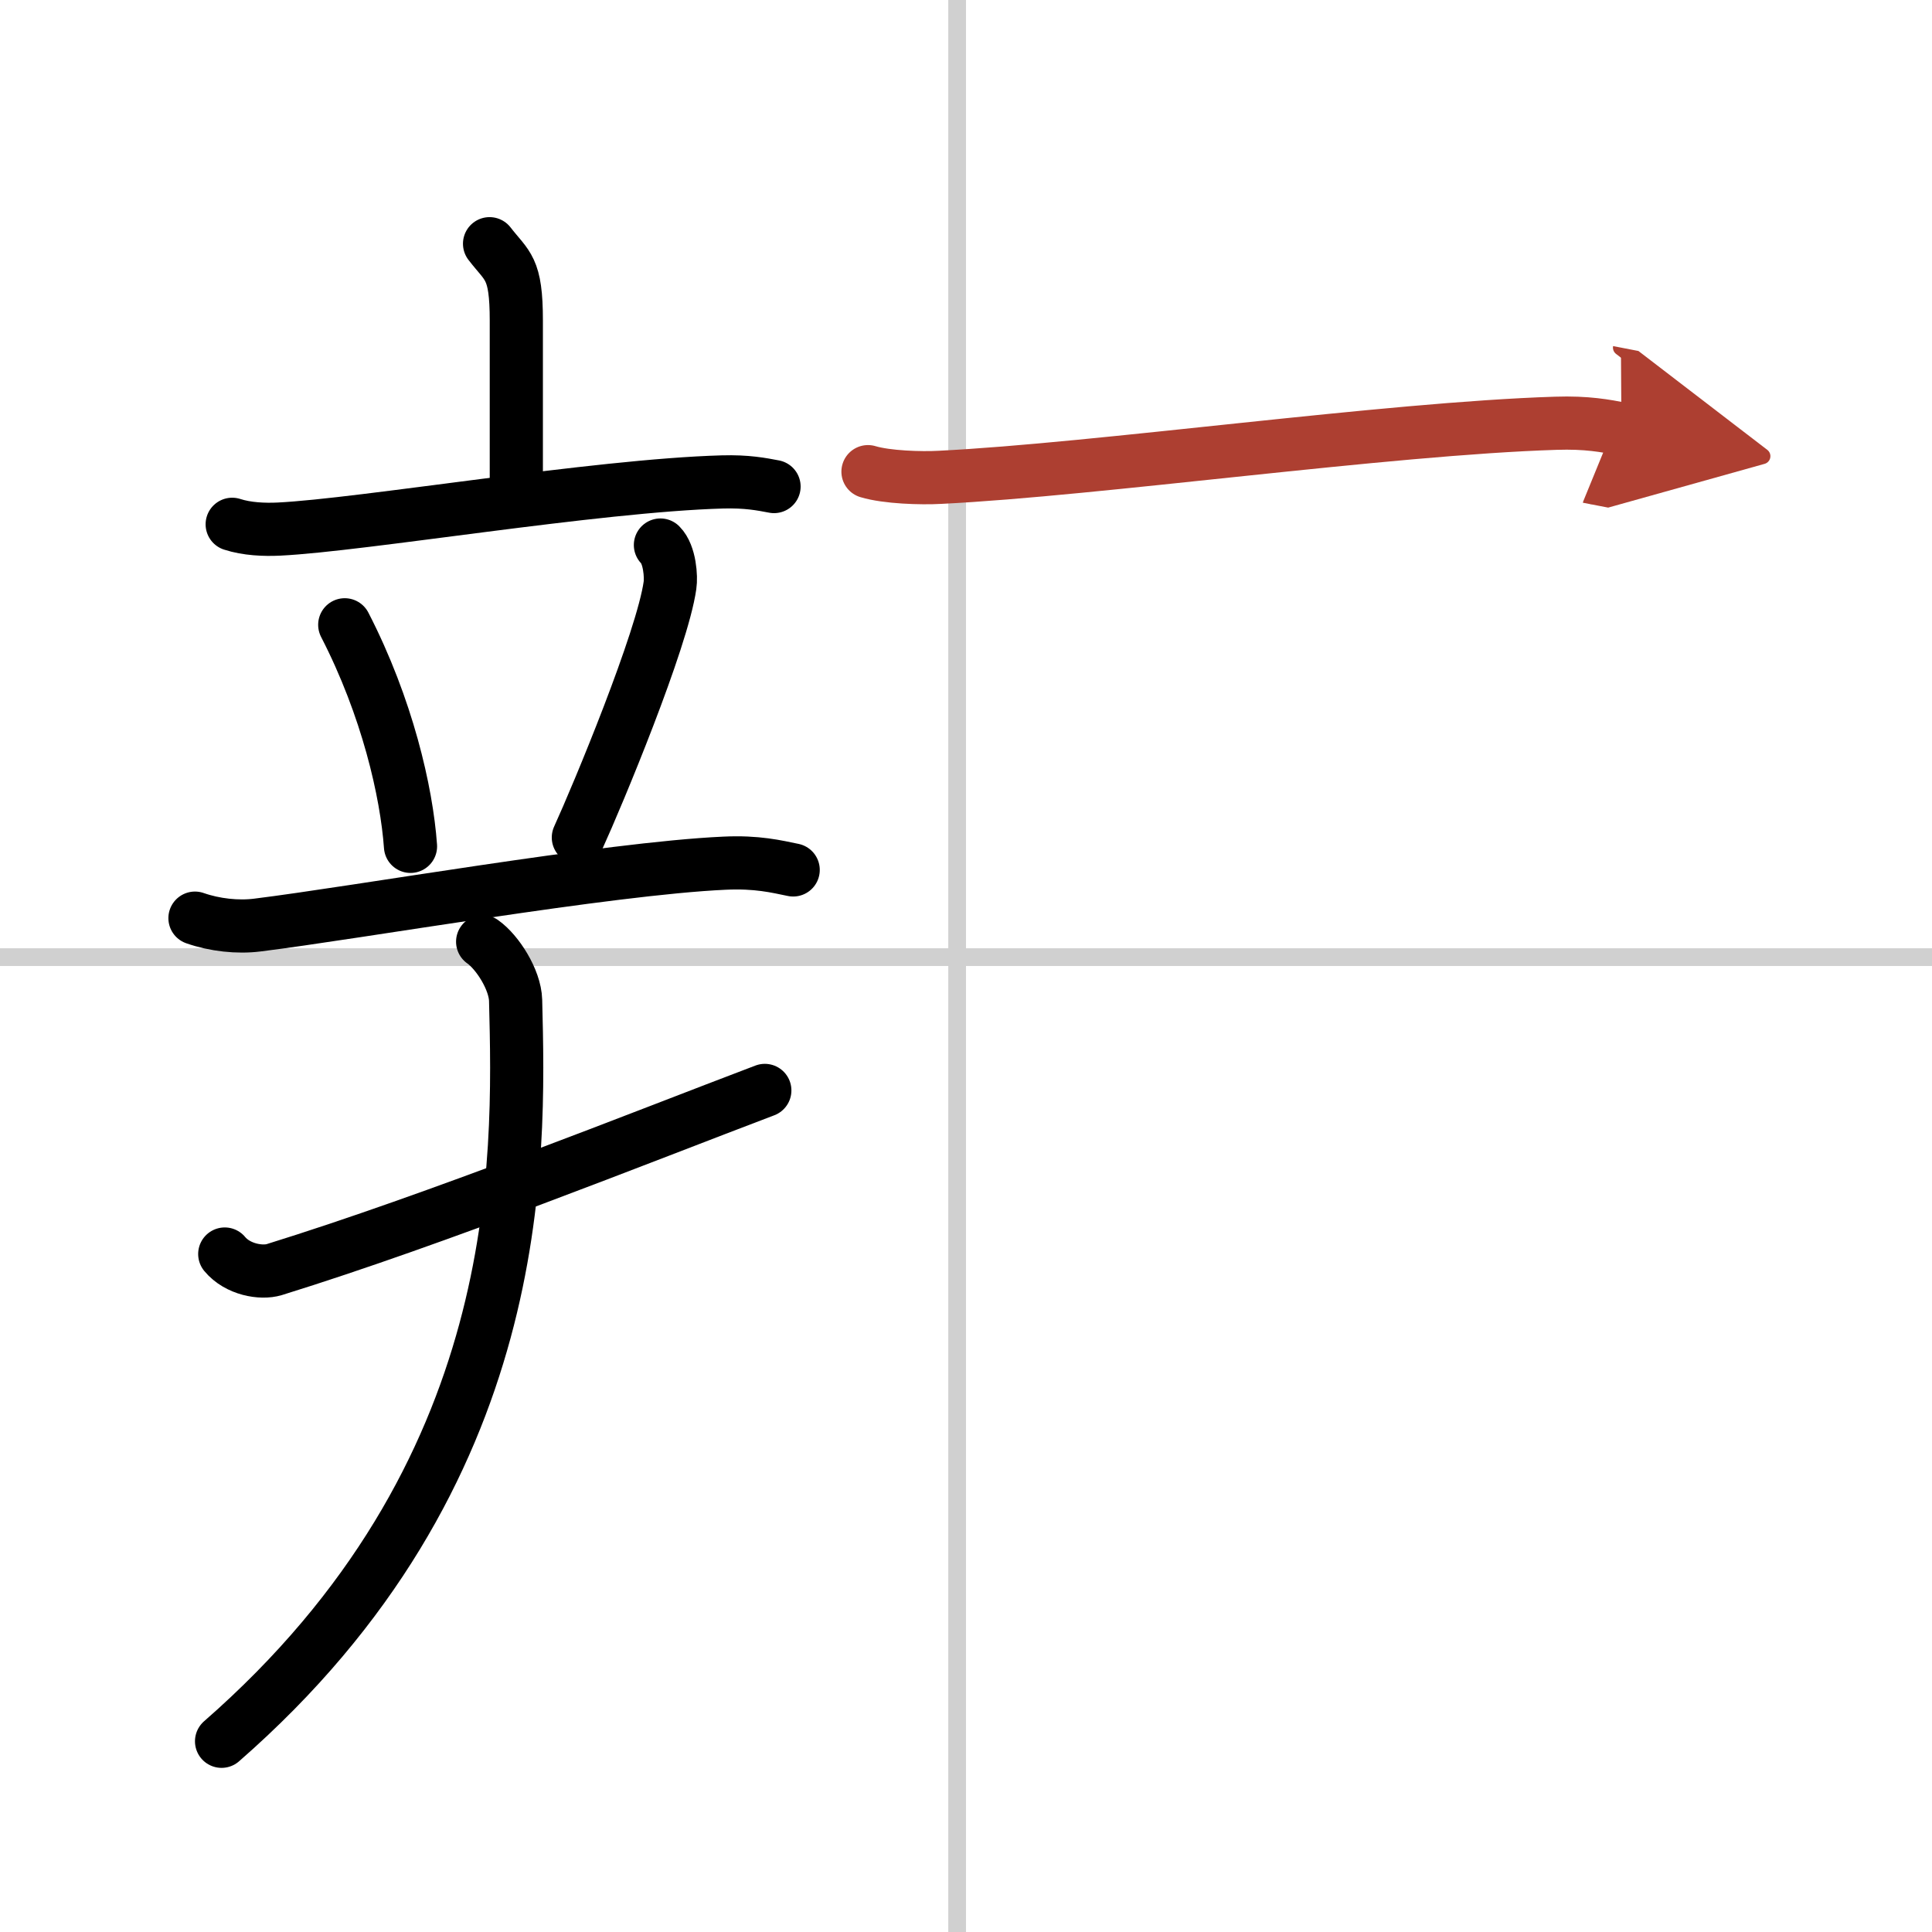
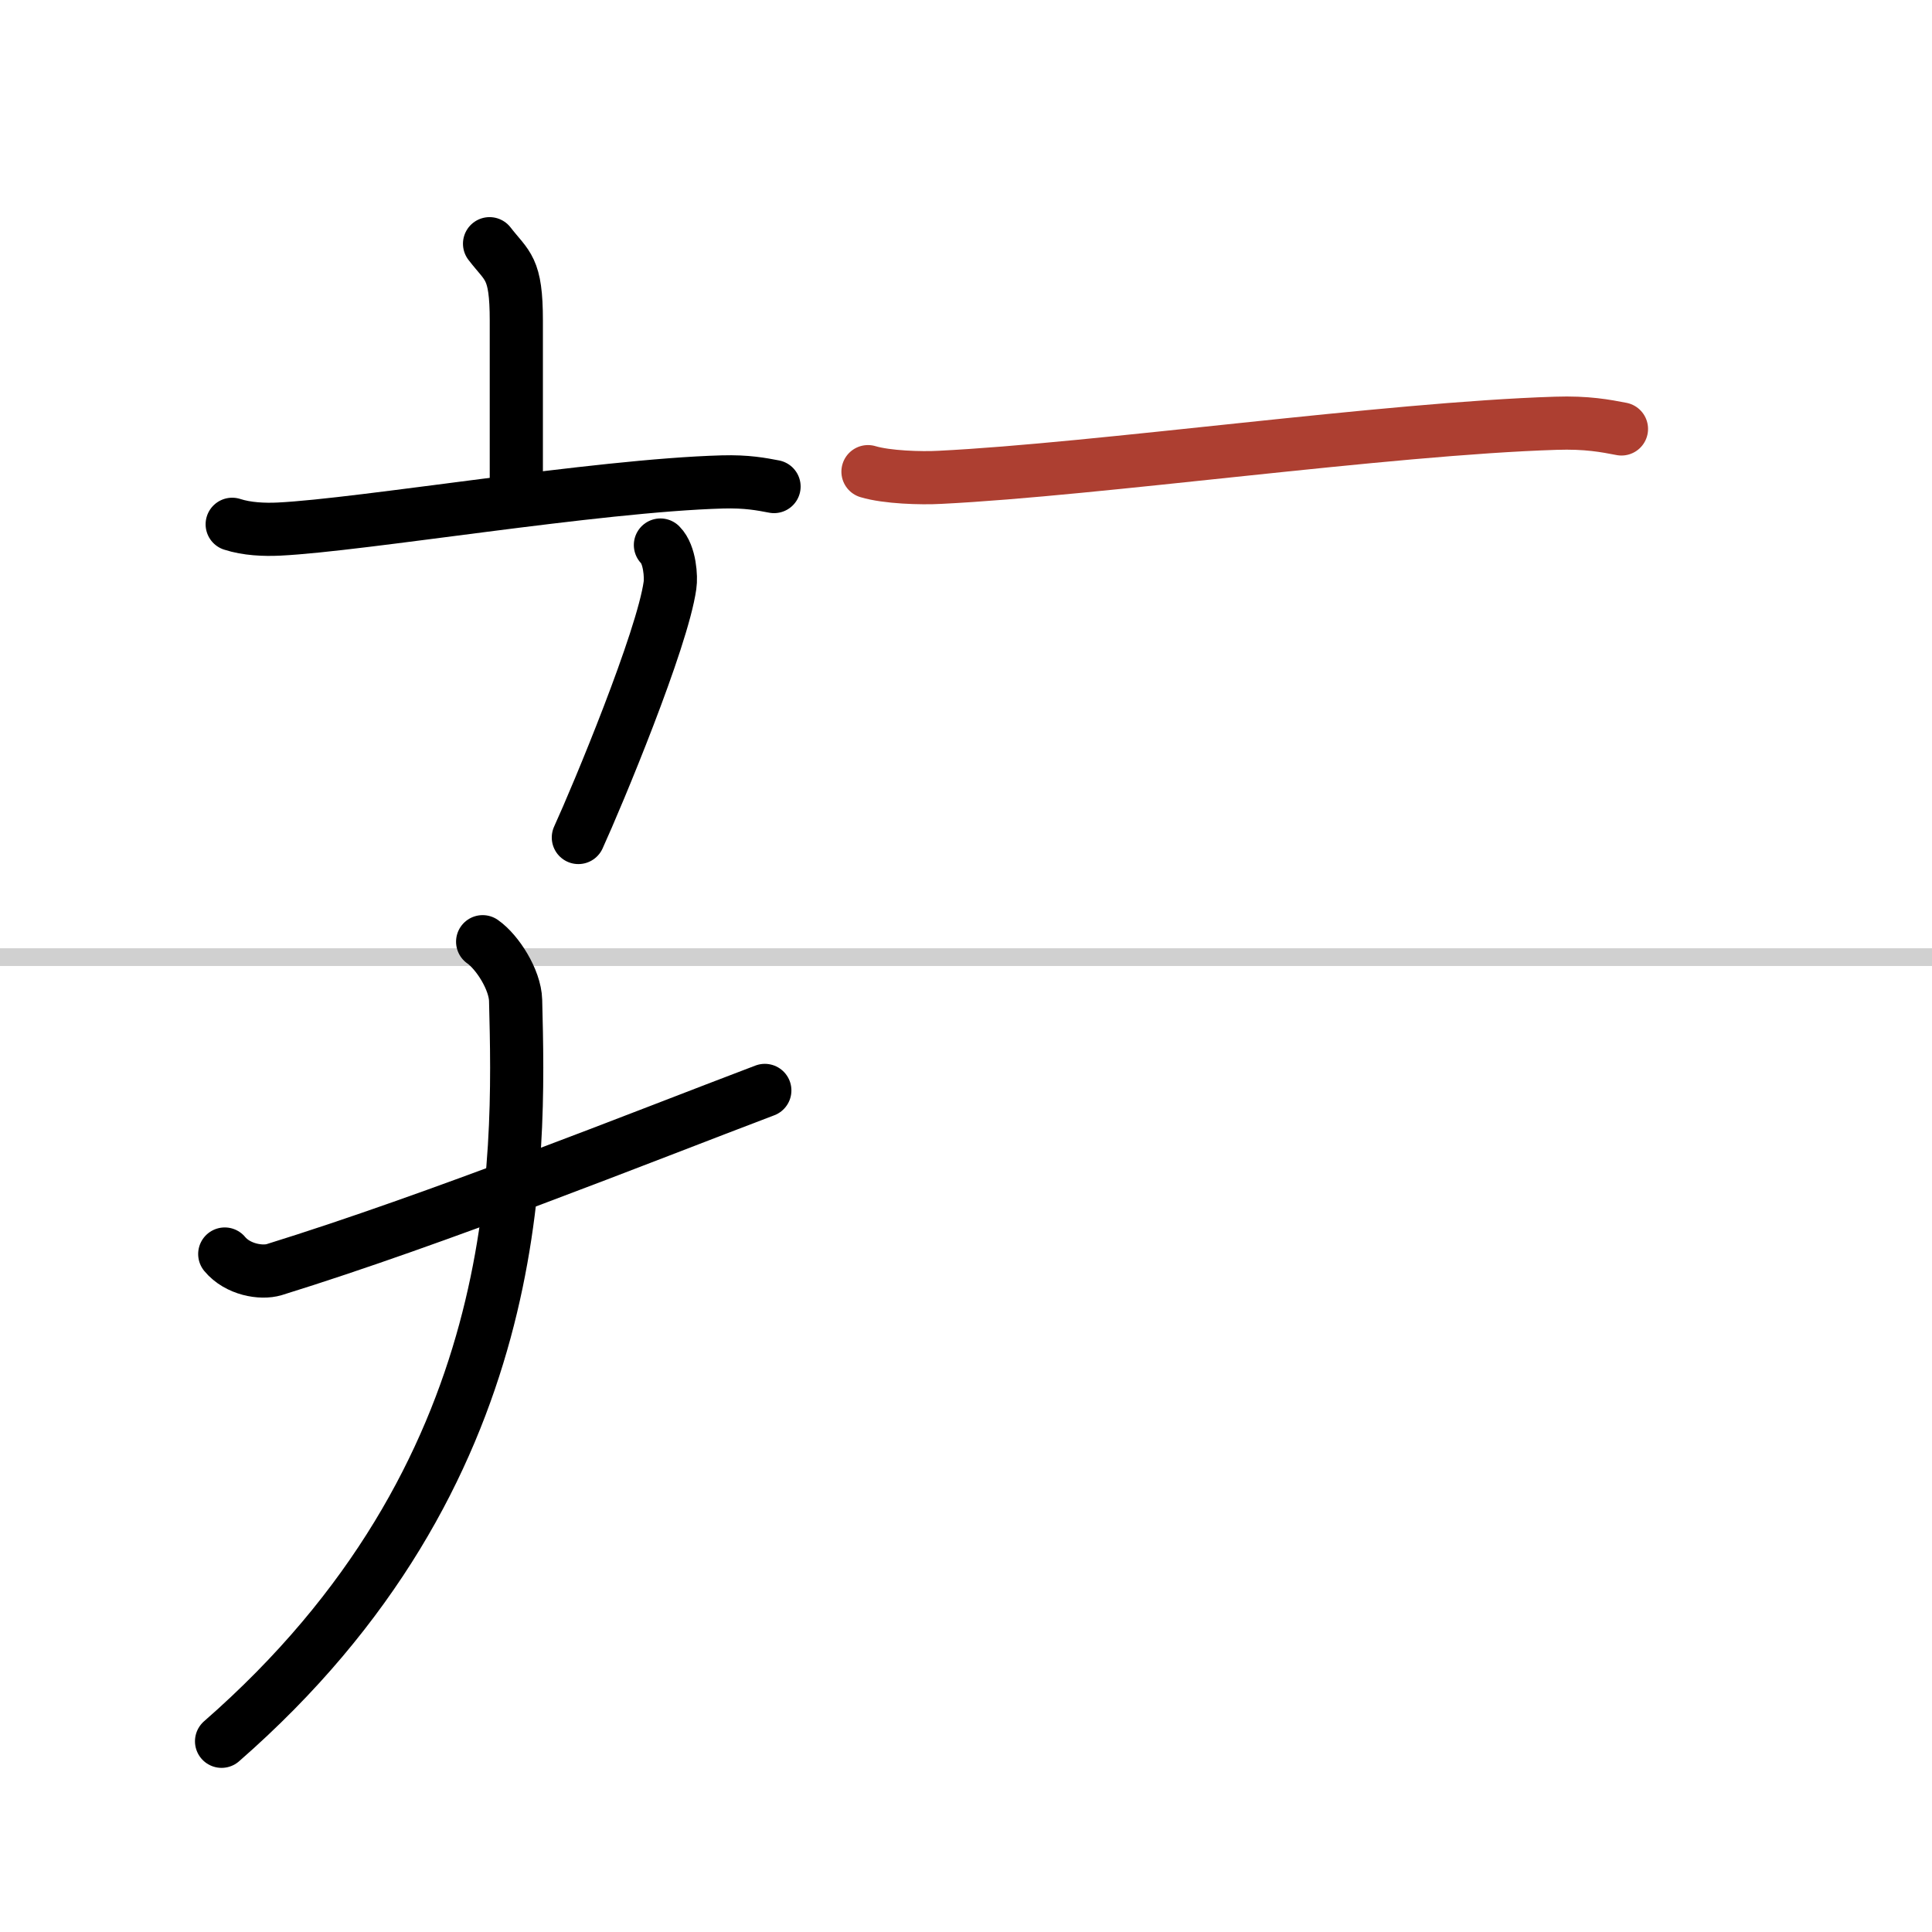
<svg xmlns="http://www.w3.org/2000/svg" width="400" height="400" viewBox="0 0 109 109">
  <defs>
    <marker id="a" markerWidth="4" orient="auto" refX="1" refY="5" viewBox="0 0 10 10">
-       <polyline points="0 0 10 5 0 10 1 5" fill="#ad3f31" stroke="#ad3f31" />
-     </marker>
+       </marker>
  </defs>
  <g fill="none" stroke="#000" stroke-linecap="round" stroke-linejoin="round" stroke-width="3">
    <rect width="100%" height="100%" fill="#fff" stroke="#fff" />
-     <line x1="54" x2="54" y2="109" stroke="#d0d0d0" stroke-width="1" />
    <line x2="109" y1="54" y2="54" stroke="#d0d0d0" stroke-width="1" />
    <path d="m27.62 13.75c1.01 1.31 1.51 1.31 1.51 4.35v9.65" />
    <path d="m13.1 29.58c0.83 0.27 1.81 0.31 2.64 0.27 4.71-0.23 17.89-2.46 25.01-2.66 1.39-0.04 2.23 0.13 2.92 0.26" />
-     <path d="m19.45 35.25c2.4 4.66 3.49 9.43 3.71 12.5" />
    <path d="m37.26 30.75c0.54 0.54 0.61 1.82 0.54 2.27-0.43 3.08-4.09 11.87-5.17 14.23" />
-     <path d="M11,51.8c1.11,0.39,2.42,0.53,3.52,0.39C20.11,51.5,34.3,49,40.86,48.7c1.85-0.09,2.96,0.19,3.89,0.38" />
    <path d="m12.68 70.75c0.73 0.88 2.06 1.1 2.79 0.88 9.25-2.87 20.64-7.44 27.68-10.11" />
    <path d="m27.23 53.13c0.83 0.58 1.83 2.14 1.86 3.31 0.23 9.11 0.68 26.72-16.59 41.8" />
    <path d="m48.97 26.61c1.06 0.32 3 0.38 4.06 0.32 8.91-0.44 25.19-2.75 34.74-3.05 1.76-0.06 2.83 0.15 3.71 0.32" marker-end="url(#a)" stroke="#ad3f31" />
  </g>
</svg>